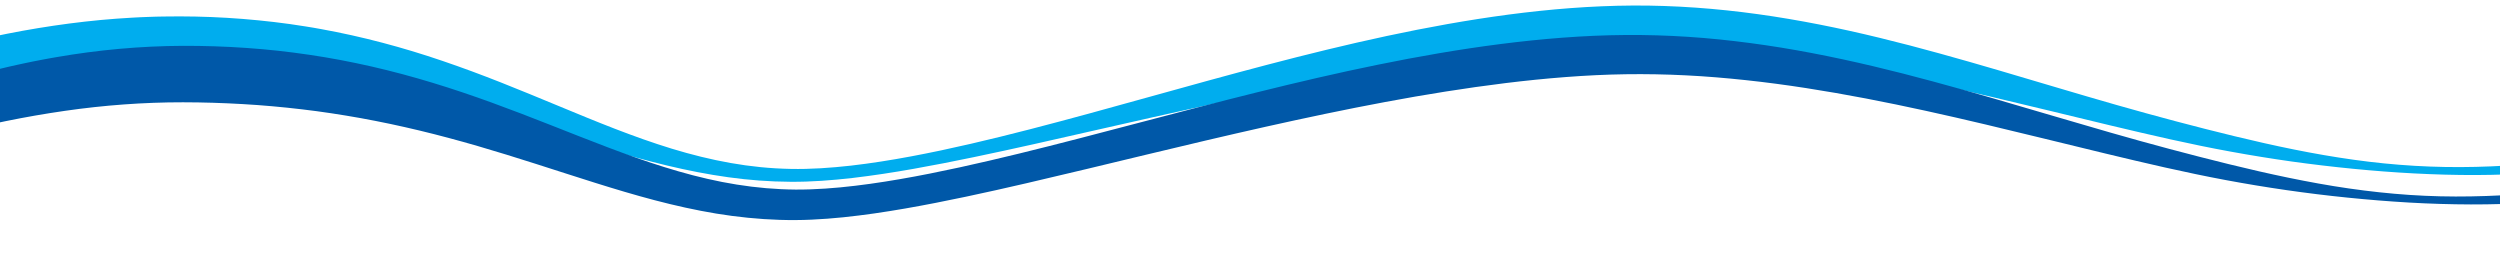
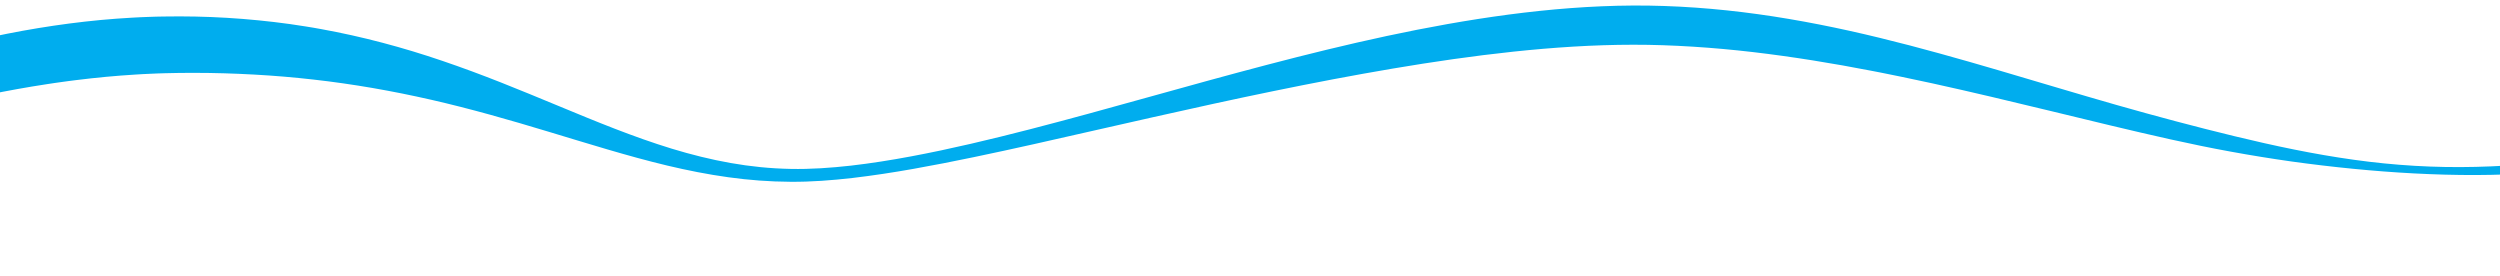
<svg xmlns="http://www.w3.org/2000/svg" width="1440" height="159" viewBox="0 0 1440 159" fill="none">
-   <path d="M-2000 0C-1987.59 0.062 -1975.53 1.664 -1963.69 3.828C-1951.85 6.019 -1940.24 8.861 -1928.76 12.02C-1917.28 15.183 -1905.94 18.677 -1894.68 22.345C-1883.42 26.017 -1872.25 29.849 -1861.12 33.785C-1816.61 49.521 -1772.81 66.659 -1728.4 81.606C-1706.2 89.062 -1683.87 96.026 -1661.29 101.613C-1650 104.397 -1638.65 106.828 -1627.25 108.676C-1615.86 110.514 -1604.42 111.781 -1593.06 112.017C-1592.35 112.035 -1591.64 112.044 -1590.93 112.049C-1590.22 112.049 -1589.52 112.067 -1588.79 112.053L-1584.48 112.017C-1581.6 111.951 -1578.73 111.884 -1575.86 111.736C-1570.11 111.46 -1564.39 111.009 -1558.7 110.358C-1547.32 109.055 -1536.07 106.922 -1525.08 103.879C-1514.07 100.854 -1503.35 96.874 -1492.87 92.18C-1482.38 87.504 -1472.12 82.083 -1461.73 76.573C-1451.33 71.072 -1440.71 65.481 -1429.43 60.863C-1423.8 58.561 -1418.01 56.486 -1412.09 54.8C-1406.18 53.082 -1400.12 51.783 -1394.02 50.833C-1387.92 49.914 -1381.76 49.388 -1375.61 49.213C-1374.07 49.196 -1372.55 49.155 -1371 49.164C-1369.45 49.2 -1367.89 49.178 -1366.34 49.271C-1364.8 49.338 -1363.25 49.405 -1361.71 49.535L-1359.41 49.709L-1357.11 49.941C-1344.86 51.221 -1332.96 53.898 -1321.39 57.227C-1309.82 60.564 -1298.54 64.558 -1287.44 68.832C-1276.34 73.111 -1265.42 77.675 -1254.57 82.293C-1232.86 91.529 -1211.42 101.001 -1189.65 109.238C-1178.77 113.352 -1167.81 117.166 -1156.74 120.459C-1145.68 123.743 -1134.5 126.487 -1123.24 128.428C-1111.99 130.364 -1100.65 131.48 -1089.37 131.453C-1078.15 131.422 -1066.89 130.088 -1055.76 127.799C-1044.63 125.51 -1033.63 122.293 -1022.75 118.514C-1011.88 114.73 -1001.13 110.367 -990.447 105.749C-969.079 96.49 -947.953 86.175 -926.375 76.453C-904.796 66.735 -882.739 57.53 -859.754 50.467C-854.013 48.696 -848.208 47.085 -842.364 45.608C-839.443 44.859 -836.496 44.194 -833.554 43.516L-829.12 42.579C-827.642 42.262 -826.151 41.999 -824.668 41.709C-818.721 40.598 -812.733 39.63 -806.704 38.911C-800.676 38.193 -794.621 37.671 -788.543 37.354C-776.334 36.783 -764.313 37.104 -752.324 37.876C-740.339 38.661 -728.439 39.973 -716.62 41.597C-692.977 44.881 -669.679 49.495 -646.565 54.51C-623.455 59.551 -600.524 65.039 -577.633 70.42C-554.747 75.81 -531.892 81.093 -508.979 85.831C-486.071 90.579 -463.1 94.786 -440.048 98.061C-416.996 101.314 -393.864 103.661 -370.722 104.602C-364.936 104.861 -359.154 104.986 -353.372 105.066C-350.483 105.093 -347.59 105.097 -344.706 105.093L-340.393 105.03C-338.955 105.017 -337.518 104.99 -336.08 104.937C-333.205 104.847 -330.334 104.772 -327.458 104.606C-326.021 104.531 -324.588 104.468 -323.15 104.379L-318.846 104.089L-316.692 103.946L-314.542 103.768L-310.242 103.402C-307.376 103.13 -304.514 102.84 -301.652 102.527C-290.205 101.238 -278.797 99.511 -267.448 97.401C-256.1 95.259 -244.804 92.769 -233.563 89.954C-222.321 87.134 -211.138 84.024 -199.986 80.705C-188.839 77.363 -177.718 73.856 -166.602 70.206C-144.374 62.916 -122.156 55.206 -99.664 47.808C-88.409 44.14 -77.105 40.5 -65.684 37.086C-54.268 33.664 -42.757 30.42 -31.135 27.449C-19.509 24.486 -7.779 21.791 4.058 19.444C15.895 17.098 27.84 15.134 39.861 13.555C42.862 13.14 45.88 12.823 48.89 12.457C51.904 12.118 54.927 11.819 57.946 11.52C63.996 10.985 70.052 10.485 76.124 10.173L80.68 9.932C82.198 9.856 83.721 9.811 85.239 9.753C86.757 9.7 88.275 9.633 89.798 9.597L94.362 9.513C100.444 9.397 106.54 9.428 112.581 9.539C124.692 9.785 136.806 10.521 148.876 11.712C154.914 12.292 160.933 13.037 166.939 13.854C169.939 14.3 172.94 14.71 175.932 15.215L180.42 15.946L184.894 16.745C208.748 21.055 232.167 27.337 254.869 35.078C260.543 37.019 266.191 39.009 271.79 41.084C277.392 43.159 282.955 45.3 288.486 47.478C294.021 49.655 299.517 51.882 304.994 54.13C310.472 56.37 315.931 58.628 321.373 60.89C343.144 69.916 364.762 78.862 387.008 85.662C398.128 89.048 409.397 91.873 420.813 93.885C432.225 95.91 443.78 97.07 455.357 97.289C466.917 97.534 478.534 96.7 490.125 95.406C501.712 94.072 513.266 92.23 524.777 90.074C530.532 89.013 536.273 87.83 542.01 86.639C547.743 85.407 553.467 84.154 559.182 82.829C570.612 80.183 582.01 77.372 593.385 74.431C616.133 68.56 638.804 62.282 661.484 55.964C684.173 49.66 706.884 43.342 729.73 37.358C775.404 25.396 821.651 14.666 868.977 8.393C892.633 5.287 916.554 3.32 940.658 3.186C964.753 3.07 988.781 4.881 1012.5 8.152C1036.22 11.444 1059.63 16.169 1082.7 21.796C1094.24 24.602 1105.71 27.614 1117.11 30.764C1128.52 33.91 1139.87 37.171 1151.2 40.491C1173.84 47.143 1196.35 53.961 1218.94 60.408C1241.52 66.851 1264.18 72.883 1286.95 78.42C1309.72 83.939 1332.67 88.821 1355.9 92.038C1379.11 95.295 1402.59 96.7 1426.02 96.12C1449.45 95.562 1472.82 93.349 1495.97 89.807C1507.54 88.04 1519.07 85.952 1530.55 83.618C1542.03 81.271 1553.46 78.666 1564.85 75.886C1587.63 70.335 1610.24 64.031 1632.86 57.602C1655.48 51.181 1678.12 44.609 1700.96 38.496C1723.79 32.37 1746.83 26.704 1770.15 21.979C1793.47 17.267 1817.07 13.515 1840.87 11.083C1864.67 8.642 1888.66 7.589 1912.65 7.96C1924.63 8.147 1936.58 8.674 1948.5 9.468C1960.41 10.253 1972.29 11.319 1984.12 12.578C2007.8 15.112 2031.32 18.472 2054.7 22.362C2078.09 26.244 2101.34 30.679 2124.49 35.413C2147.64 40.147 2170.68 45.211 2193.66 50.382L2262.46 65.954C2273.91 68.511 2285.35 71.018 2296.8 73.414C2308.25 75.806 2319.7 78.099 2331.15 80.129C2336.88 81.155 2342.61 82.11 2348.33 82.976C2354.06 83.841 2359.78 84.627 2365.5 85.26C2371.21 85.898 2376.91 86.398 2382.58 86.67C2388.24 86.942 2393.87 86.982 2399.36 86.626L2400.78 100.386C2394.56 101.211 2388.4 101.514 2382.3 101.577C2376.2 101.617 2370.15 101.416 2364.13 101.05C2352.11 100.314 2340.23 98.98 2328.43 97.401C2304.84 94.188 2281.54 89.994 2258.35 85.555C2235.17 81.106 2212.09 76.381 2189.05 71.696C2166.01 67.007 2143 62.353 2119.98 57.932C2073.94 49.111 2027.82 41.178 1981.56 36.114C1958.43 33.597 1935.27 31.835 1912.17 31.264C1889.09 30.737 1865.97 31.433 1842.89 33.272C1819.81 35.11 1796.76 38.046 1773.78 41.771C1750.79 45.523 1727.86 50.017 1704.94 54.938C1659.1 64.745 1613.29 76.145 1566.89 85.184C1555.29 87.433 1543.65 89.53 1531.98 91.426C1520.3 93.305 1508.59 94.96 1496.84 96.352C1473.35 99.127 1449.71 100.725 1426.07 100.818C1414.24 100.845 1402.42 100.511 1390.62 99.895C1378.82 99.284 1367.04 98.373 1355.27 97.213C1343.51 96.062 1331.76 94.661 1320.05 93.037C1308.34 91.382 1296.66 89.494 1285.02 87.362C1261.75 83.141 1238.73 77.76 1215.78 72.294C1192.84 66.811 1169.98 61.144 1147.11 55.781C1135.68 53.095 1124.25 50.472 1112.81 47.964C1107.09 46.719 1101.38 45.492 1095.65 44.319L1087.07 42.57L1082.78 41.709L1078.49 40.879C1055.59 36.43 1032.65 32.691 1009.67 29.997C998.187 28.654 986.69 27.618 975.189 26.887C963.688 26.168 952.186 25.744 940.694 25.767C917.714 25.785 894.613 27.324 871.53 29.769C848.442 32.227 825.368 35.596 802.33 39.482C790.811 41.432 779.296 43.507 767.786 45.684C756.28 47.879 744.779 50.15 733.286 52.515C687.303 61.961 641.464 72.736 595.455 83.043C583.949 85.604 572.426 88.129 560.87 90.525C549.315 92.93 537.729 95.223 526.08 97.276C514.435 99.346 502.728 101.14 490.936 102.527C479.143 103.866 467.239 104.807 455.254 104.709C443.301 104.642 431.342 103.745 419.51 102.094C407.668 100.461 395.943 98.132 384.352 95.371C372.757 92.604 361.3 89.41 349.92 86.077C338.54 82.748 327.249 79.263 315.976 75.873C293.448 69.05 270.992 62.635 248.442 57.481C242.799 56.205 237.16 54.991 231.512 53.845C225.865 52.72 220.213 51.658 214.552 50.677C203.234 48.74 191.899 47.103 180.536 45.827C169.178 44.533 157.798 43.583 146.4 42.954C135.001 42.329 123.59 41.972 112.165 41.968C106.441 41.968 100.762 41.999 95.083 42.177L90.819 42.307L86.56 42.494C85.14 42.561 83.721 42.61 82.301 42.69L78.041 42.945C66.684 43.636 55.339 44.698 44.017 46.121L39.771 46.657C38.356 46.835 36.941 47.045 35.525 47.237C34.11 47.438 32.695 47.621 31.284 47.835L27.043 48.477C24.212 48.879 21.391 49.374 18.565 49.82L10.095 51.284C-1.191 53.318 -12.464 55.625 -23.723 58.142C-46.237 63.219 -68.721 69.126 -91.257 75.404C-113.803 81.655 -136.42 88.245 -159.261 94.501C-182.103 100.765 -205.177 106.681 -228.569 111.598C-240.267 114.043 -252.042 116.234 -263.888 118.094C-275.734 119.946 -287.656 121.432 -299.628 122.538C-311.599 123.631 -323.62 124.27 -335.659 124.488C-337.164 124.528 -338.668 124.537 -340.173 124.537L-344.688 124.551C-347.689 124.528 -350.68 124.502 -353.672 124.452C-359.656 124.319 -365.639 124.14 -371.609 123.828C-395.503 122.663 -419.24 120.053 -442.767 116.537C-466.293 112.995 -489.609 108.528 -512.75 103.536C-535.892 98.547 -558.859 93.05 -581.745 87.496C-604.631 81.941 -627.441 76.319 -650.282 71.165C-673.119 66.034 -696 61.345 -718.967 57.994C-730.45 56.325 -741.952 54.996 -753.453 54.17C-764.941 53.358 -776.487 52.993 -787.795 53.457C-810.534 54.425 -833.124 58.851 -855.164 65.477C-877.226 72.111 -898.75 80.897 -920.096 90.396C-941.459 99.886 -962.67 110.112 -984.526 119.455C-995.458 124.113 -1006.55 128.557 -1017.91 132.448C-1029.28 136.334 -1040.92 139.685 -1052.86 142.076C-1064.79 144.464 -1077.03 145.891 -1089.36 145.873C-1101.62 145.856 -1113.79 144.593 -1125.71 142.496C-1137.64 140.39 -1149.35 137.459 -1160.82 134.001C-1172.29 130.534 -1183.55 126.558 -1194.66 122.311C-1216.86 113.793 -1238.45 104.191 -1260.01 94.938C-1270.79 90.315 -1281.56 85.773 -1292.4 81.557C-1303.24 77.345 -1314.15 73.445 -1325.18 70.233C-1336.21 67.025 -1347.36 64.499 -1358.53 63.317L-1360.62 63.099L-1362.71 62.938C-1364.11 62.813 -1365.5 62.755 -1366.89 62.693C-1368.29 62.603 -1369.67 62.626 -1371.06 62.585C-1372.46 62.572 -1373.87 62.608 -1375.27 62.621C-1380.89 62.768 -1386.48 63.237 -1392.01 64.058C-1403.09 65.713 -1413.87 68.876 -1424.38 73.173C-1434.89 77.448 -1445.14 82.797 -1455.53 88.267C-1465.92 93.737 -1476.48 99.328 -1487.48 104.209C-1498.47 109.113 -1509.88 113.338 -1521.57 116.537C-1533.26 119.759 -1545.21 122.007 -1557.21 123.364C-1563.21 124.046 -1569.22 124.51 -1575.24 124.796C-1578.25 124.948 -1581.25 125.019 -1584.26 125.086L-1588.76 125.126C-1589.51 125.14 -1590.28 125.126 -1591.04 125.122C-1591.8 125.122 -1592.56 125.108 -1593.32 125.09C-1605.5 124.832 -1617.51 123.489 -1629.35 121.575C-1641.19 119.652 -1652.87 117.144 -1664.43 114.293C-1687.54 108.569 -1710.18 101.532 -1732.59 94.019C-1777.39 78.947 -1821.31 61.929 -1865.56 46.367C-1887.68 38.612 -1909.9 31.206 -1932.35 25.098C-1943.57 22.059 -1954.85 19.346 -1966.16 17.298C-1977.47 15.264 -1988.85 13.867 -2000 13.872V0H-2000Z" fill="#00ADEE" />
-   <path d="M-1999.79 16.986C-1987.34 17.102 -1975.26 18.766 -1963.4 20.993C-1951.55 23.241 -1939.92 26.151 -1928.42 29.359C-1916.93 32.571 -1905.57 36.114 -1894.3 39.835C-1883.03 43.556 -1871.83 47.442 -1860.69 51.431C-1838.4 59.409 -1816.29 67.721 -1794.17 75.913C-1772.06 84.114 -1749.95 92.221 -1727.68 99.765C-1716.54 103.536 -1705.37 107.168 -1694.15 110.567C-1682.93 113.972 -1671.65 117.144 -1660.3 119.951C-1648.95 122.748 -1637.53 125.202 -1626.06 127.045C-1614.59 128.879 -1603.05 130.137 -1591.56 130.324C-1568.43 130.632 -1545.22 127.861 -1523.25 120.977C-1512.26 117.532 -1501.59 113.111 -1491.23 107.922C-1480.85 102.755 -1470.77 96.861 -1460.59 90.886C-1450.4 84.926 -1440.05 78.902 -1429.03 73.878C-1418.03 68.845 -1406.31 64.901 -1394.22 62.853C-1388.18 61.796 -1382.07 61.229 -1375.97 61.024C-1374.44 60.966 -1372.92 60.975 -1371.39 60.948C-1369.85 60.984 -1368.31 60.984 -1366.78 61.051C-1365.25 61.14 -1363.71 61.175 -1362.2 61.323L-1359.91 61.51C-1359.15 61.568 -1358.39 61.671 -1357.64 61.751C-1345.5 63.103 -1333.69 65.932 -1322.23 69.466C-1310.76 73.013 -1299.59 77.256 -1288.6 81.802C-1277.62 86.358 -1266.8 91.212 -1256.06 96.134C-1245.31 101.055 -1234.62 106.052 -1223.92 110.924C-1213.21 115.806 -1202.47 120.566 -1191.63 125.01C-1180.8 129.459 -1169.87 133.617 -1158.78 137.213C-1147.7 140.814 -1136.48 143.879 -1125.12 146.092C-1113.77 148.301 -1102.28 149.621 -1090.8 149.724C-1079.36 149.836 -1067.92 148.528 -1056.65 146.159C-1045.37 143.79 -1034.27 140.408 -1023.35 136.397C-1012.43 132.39 -1001.69 127.799 -991.047 122.904C-969.76 113.106 -948.853 102.206 -927.544 91.882C-916.893 86.71 -906.131 81.691 -895.208 76.966C-884.271 72.272 -873.172 67.864 -861.832 64.044C-850.506 60.194 -838.937 56.932 -827.185 54.394C-815.42 51.904 -803.466 50.115 -791.414 49.352C-788.404 49.124 -785.386 49.035 -782.367 48.923L-777.835 48.856C-776.325 48.83 -774.821 48.874 -773.316 48.879C-767.296 48.964 -761.282 49.209 -755.298 49.682C-749.315 50.146 -743.344 50.735 -737.41 51.52C-731.476 52.292 -725.56 53.162 -719.679 54.188C-696.139 58.24 -673.038 63.986 -650.192 70.295C-627.342 76.613 -604.725 83.507 -582.134 90.311C-559.548 97.12 -536.98 103.861 -514.291 109.974C-491.607 116.104 -468.792 121.61 -445.803 126.005C-434.306 128.187 -422.769 130.092 -411.201 131.649C-399.628 133.198 -388.024 134.38 -376.406 135.156C-364.788 135.942 -353.144 136.276 -341.539 136.111C-329.944 135.942 -318.353 135.232 -306.816 133.934C-283.733 131.399 -260.896 126.715 -238.418 120.606C-215.921 114.503 -193.788 106.953 -171.766 98.864C-149.744 90.753 -127.826 82.088 -105.656 73.677C-94.567 69.474 -83.419 65.338 -72.165 61.363C-60.905 57.401 -49.552 53.595 -38.064 50.066C-26.572 46.545 -14.954 43.288 -3.206 40.392C-0.264 39.683 2.679 38.978 5.63 38.295L10.069 37.305C11.546 36.97 13.029 36.658 14.516 36.35L18.972 35.427C20.459 35.123 21.955 34.842 23.446 34.556C24.942 34.275 26.429 33.977 27.93 33.713L32.426 32.923C56.414 28.756 80.881 26.512 105.397 26.4C117.548 26.374 129.707 26.757 141.854 27.61C147.927 28.011 153.987 28.591 160.042 29.22C166.092 29.912 172.139 30.635 178.158 31.558C190.206 33.325 202.173 35.614 214.019 38.304C219.94 39.674 225.834 41.12 231.687 42.69C237.541 44.265 243.363 45.916 249.145 47.679C272.287 54.688 294.738 63.201 316.782 71.879C327.804 76.221 338.75 80.566 349.683 84.716C360.62 88.861 371.556 92.796 382.578 96.227C393.596 99.663 404.699 102.617 415.909 104.812C427.115 107.002 438.428 108.426 449.777 108.957C451.196 109.006 452.616 109.082 454.031 109.117L458.291 109.198L462.536 109.171C463.952 109.166 465.376 109.095 466.796 109.064C472.488 108.863 478.207 108.488 483.94 107.935C495.405 106.833 506.907 105.178 518.385 103.183C529.869 101.216 541.334 98.882 552.782 96.401C564.234 93.916 575.664 91.217 587.084 88.437C609.925 82.855 632.722 76.85 655.559 70.849C678.395 64.848 701.272 58.824 724.275 53.127C747.273 47.42 770.397 42.003 793.717 37.265C817.033 32.504 840.551 28.408 864.301 25.365C876.174 23.848 888.105 22.603 900.09 21.702C912.071 20.796 924.114 20.248 936.193 20.158C948.277 20.06 960.351 20.426 972.376 21.216C984.406 22.001 996.378 23.246 1008.28 24.821C1032.1 27.971 1055.59 32.62 1078.79 38.099C1090.38 40.839 1101.9 43.81 1113.36 46.907C1124.82 49.999 1136.23 53.22 1147.6 56.508C1170.34 63.09 1192.94 69.889 1215.6 76.368C1238.24 82.869 1260.97 88.937 1283.8 94.558C1295.21 97.356 1306.67 100.002 1318.18 102.371C1329.69 104.745 1341.26 106.864 1352.9 108.537C1364.53 110.219 1376.23 111.491 1387.96 112.281C1399.69 113.07 1411.45 113.338 1423.2 113.124C1446.7 112.745 1470.15 110.608 1493.4 107.176C1496.31 106.744 1499.21 106.284 1502.11 105.829C1505 105.338 1507.9 104.879 1510.79 104.357C1513.69 103.839 1516.58 103.335 1519.47 102.782L1523.79 101.956L1528.11 101.095C1539.64 98.797 1551.11 96.218 1562.53 93.448C1585.4 87.942 1608.08 81.637 1630.77 75.203C1653.46 68.769 1676.16 62.166 1699.06 56.009C1721.95 49.838 1745.04 44.109 1768.42 39.322C1791.79 34.521 1815.45 30.724 1839.32 28.216C1851.25 26.963 1863.23 26.035 1875.23 25.481C1878.23 25.365 1881.24 25.218 1884.25 25.129C1887.25 25.062 1890.26 24.955 1893.26 24.915C1896.27 24.888 1899.27 24.817 1902.28 24.825C1905.29 24.821 1908.3 24.839 1911.3 24.883C1923.32 25.044 1935.32 25.544 1947.26 26.325C1959.22 27.092 1971.13 28.14 1983.01 29.39C2006.76 31.897 2030.36 35.244 2053.82 39.13C2077.29 43.007 2100.61 47.447 2123.83 52.185C2147.05 56.923 2170.17 62.001 2193.22 67.186L2262.23 82.806C2273.72 85.372 2285.2 87.888 2296.68 90.293C2308.17 92.694 2319.65 94.996 2331.14 97.039C2336.89 98.074 2342.63 99.029 2348.38 99.899C2354.12 100.769 2359.86 101.559 2365.59 102.197C2371.32 102.835 2377.04 103.344 2382.73 103.616C2388.41 103.888 2394.05 103.933 2399.56 103.576L2400.98 117.336C2394.73 118.166 2388.56 118.465 2382.44 118.527C2376.32 118.563 2370.25 118.362 2364.22 117.992C2352.16 117.251 2340.25 115.904 2328.41 114.32C2304.75 111.089 2281.39 106.873 2258.13 102.42C2234.87 97.954 2211.73 93.211 2188.61 88.513C2165.5 83.806 2142.42 79.148 2119.33 74.717C2073.15 65.878 2026.89 57.945 1980.48 52.926C1957.28 50.431 1934.05 48.696 1910.88 48.178C1887.73 47.688 1864.54 48.455 1841.39 50.36C1795.07 54.117 1748.99 62.42 1703.03 72.339C1657.05 82.222 1611.09 93.657 1564.53 102.625C1541.25 107.105 1517.81 110.938 1494.24 113.624C1470.66 116.292 1446.95 117.822 1423.23 117.755C1411.37 117.72 1399.51 117.358 1387.68 116.676C1375.85 115.993 1364.03 115.029 1352.23 113.833C1328.64 111.455 1305.12 108.033 1281.8 103.678C1258.48 99.319 1235.4 93.889 1212.41 88.357C1189.41 82.815 1166.5 77.091 1143.57 71.674C1120.66 66.244 1097.73 61.126 1074.75 56.723C1051.78 52.337 1028.75 48.638 1005.68 46.17C994.143 44.935 982.601 43.966 971.055 43.395C959.509 42.82 947.972 42.592 936.444 42.762C924.916 42.931 913.356 43.502 901.801 44.386C890.242 45.269 878.682 46.452 867.132 47.866C820.907 53.568 774.889 62.782 729 73.017C706.051 78.162 683.129 83.591 660.181 89.106C637.232 94.612 614.265 100.212 591.178 105.552C579.632 108.225 568.059 110.835 556.428 113.289C544.792 115.743 533.112 118.072 521.328 120.111C515.443 121.146 509.522 122.07 503.579 122.94C497.636 123.797 491.657 124.528 485.646 125.166C479.632 125.787 473.572 126.242 467.467 126.518C465.936 126.572 464.417 126.661 462.877 126.683L458.268 126.759L453.673 126.741C452.141 126.724 450.61 126.67 449.078 126.639C436.833 126.255 424.633 124.997 412.599 123.029C400.569 121.044 388.714 118.376 377.047 115.315C365.376 112.25 353.893 108.787 342.526 105.222C331.15 101.666 319.908 97.972 308.694 94.411C297.484 90.833 286.318 87.362 275.148 84.114C263.974 80.883 252.799 77.863 241.585 75.177C235.982 73.82 230.366 72.575 224.745 71.371C219.124 70.188 213.49 69.086 207.856 68.056C196.574 66.043 185.261 64.299 173.903 62.974C162.55 61.631 151.16 60.604 139.74 59.953C128.324 59.302 116.872 58.927 105.415 58.918C82.713 58.904 59.979 60.591 37.339 63.853C26.022 65.486 14.717 67.449 3.436 69.747C-7.842 72.053 -19.097 74.65 -30.343 77.479C-52.821 83.163 -75.242 89.758 -97.707 96.691C-120.176 103.607 -142.699 110.849 -165.456 117.679C-176.822 121.124 -188.27 124.408 -199.771 127.544C-211.272 130.677 -222.863 133.59 -234.526 136.227C-257.851 141.496 -281.538 145.566 -305.455 147.685C-317.408 148.774 -329.416 149.34 -341.432 149.394C-353.435 149.447 -365.411 149.019 -377.342 148.109C-389.273 147.212 -401.155 145.905 -412.97 144.227C-424.785 142.536 -436.532 140.497 -448.213 138.186C-471.569 133.541 -494.639 127.794 -517.476 121.445C-540.321 115.105 -562.948 108.185 -585.511 101.224C-608.075 94.273 -630.571 87.246 -653.189 80.856C-675.801 74.472 -698.549 68.694 -721.529 64.607C-727.27 63.572 -733.03 62.684 -738.799 61.916C-744.567 61.126 -750.345 60.533 -756.127 60.06C-761.909 59.574 -767.699 59.315 -773.477 59.208C-774.919 59.199 -776.37 59.15 -777.812 59.168L-782.134 59.212C-785.014 59.306 -787.898 59.377 -790.774 59.583C-802.288 60.261 -813.754 61.921 -825.089 64.272C-836.42 66.672 -847.622 69.769 -858.657 73.468C-880.746 80.834 -902.159 90.378 -923.32 100.582C-944.5 110.768 -965.474 121.637 -987.088 131.52C-997.895 136.455 -1008.88 141.113 -1020.13 145.209C-1031.37 149.305 -1042.91 152.798 -1054.75 155.252C-1066.58 157.711 -1078.73 159.107 -1090.91 158.973C-1103.05 158.853 -1115.11 157.443 -1126.92 155.136C-1138.73 152.82 -1150.31 149.639 -1161.67 145.936C-1173.03 142.233 -1184.17 137.981 -1195.16 133.461C-1217.14 124.408 -1238.51 114.248 -1259.92 104.45C-1270.62 99.556 -1281.34 94.75 -1292.16 90.275C-1302.97 85.805 -1313.89 81.668 -1324.98 78.251C-1336.05 74.838 -1347.32 72.169 -1358.67 70.942C-1359.37 70.871 -1360.08 70.773 -1360.79 70.724L-1362.92 70.554C-1364.34 70.42 -1365.76 70.394 -1367.17 70.309C-1368.59 70.246 -1370 70.255 -1371.42 70.219C-1372.84 70.251 -1374.27 70.242 -1375.69 70.3C-1381.38 70.51 -1387.05 71.045 -1392.64 72.035C-1403.84 73.959 -1414.68 77.622 -1425.11 82.418C-1435.56 87.201 -1445.63 93.073 -1455.78 99.047C-1465.92 105.026 -1476.19 111.107 -1486.92 116.493C-1497.63 121.905 -1508.81 126.594 -1520.33 130.253C-1531.86 133.903 -1543.72 136.504 -1555.67 138.123C-1561.65 138.935 -1567.66 139.511 -1573.67 139.877C-1579.69 140.243 -1585.67 140.372 -1591.72 140.35C-1603.86 140.216 -1615.85 138.962 -1627.7 137.133C-1639.54 135.295 -1651.24 132.841 -1662.82 130.056C-1685.98 124.444 -1708.7 117.505 -1731.2 110.072C-1753.69 102.617 -1775.96 94.657 -1798.17 86.639C-1820.38 78.617 -1842.53 70.514 -1864.77 62.822C-1887 55.134 -1909.32 47.795 -1931.88 41.753C-1943.15 38.742 -1954.49 36.087 -1965.85 34.079C-1977.21 32.089 -1988.64 30.742 -1999.83 30.804V16.973L-1999.79 16.986Z" fill="#0058A8" />
+   <path d="M-2000 0C-1987.59 0.062 -1975.53 1.664 -1963.69 3.828C-1951.85 6.019 -1940.24 8.861 -1928.76 12.02C-1917.28 15.183 -1905.94 18.677 -1894.68 22.345C-1883.42 26.017 -1872.25 29.849 -1861.12 33.785C-1816.61 49.521 -1772.81 66.659 -1728.4 81.606C-1706.2 89.062 -1683.87 96.026 -1661.29 101.613C-1650 104.397 -1638.65 106.828 -1627.25 108.676C-1615.86 110.514 -1604.42 111.781 -1593.06 112.017C-1592.35 112.035 -1591.64 112.044 -1590.93 112.049C-1590.22 112.049 -1589.52 112.067 -1588.79 112.053L-1584.48 112.017C-1581.6 111.951 -1578.73 111.884 -1575.86 111.736C-1570.11 111.46 -1564.39 111.009 -1558.7 110.358C-1547.32 109.055 -1536.07 106.922 -1525.08 103.879C-1514.07 100.854 -1503.35 96.874 -1492.87 92.18C-1482.38 87.504 -1472.12 82.083 -1461.73 76.573C-1451.33 71.072 -1440.71 65.481 -1429.43 60.863C-1423.8 58.561 -1418.01 56.486 -1412.09 54.8C-1406.18 53.082 -1400.12 51.783 -1394.02 50.833C-1387.92 49.914 -1381.76 49.388 -1375.61 49.213C-1374.07 49.196 -1372.55 49.155 -1371 49.164C-1369.45 49.2 -1367.89 49.178 -1366.34 49.271C-1364.8 49.338 -1363.25 49.405 -1361.71 49.535L-1359.41 49.709L-1357.11 49.941C-1344.86 51.221 -1332.96 53.898 -1321.39 57.227C-1309.82 60.564 -1298.54 64.558 -1287.44 68.832C-1276.34 73.111 -1265.42 77.675 -1254.57 82.293C-1232.86 91.529 -1211.42 101.001 -1189.65 109.238C-1178.77 113.352 -1167.81 117.166 -1156.74 120.459C-1145.68 123.743 -1134.5 126.487 -1123.24 128.428C-1111.99 130.364 -1100.65 131.48 -1089.37 131.453C-1078.15 131.422 -1066.89 130.088 -1055.76 127.799C-1044.63 125.51 -1033.63 122.293 -1022.75 118.514C-1011.88 114.73 -1001.13 110.367 -990.447 105.749C-969.079 96.49 -947.953 86.175 -926.375 76.453C-904.796 66.735 -882.739 57.53 -859.754 50.467C-854.013 48.696 -848.208 47.085 -842.364 45.608C-839.443 44.859 -836.496 44.194 -833.554 43.516L-829.12 42.579C-827.642 42.262 -826.151 41.999 -824.668 41.709C-818.721 40.598 -812.733 39.63 -806.704 38.911C-800.676 38.193 -794.621 37.671 -788.543 37.354C-776.334 36.783 -764.313 37.104 -752.324 37.876C-740.339 38.661 -728.439 39.973 -716.62 41.597C-692.977 44.881 -669.679 49.495 -646.565 54.51C-623.455 59.551 -600.524 65.039 -577.633 70.42C-554.747 75.81 -531.892 81.093 -508.979 85.831C-486.071 90.579 -463.1 94.786 -440.048 98.061C-416.996 101.314 -393.864 103.661 -370.722 104.602C-364.936 104.861 -359.154 104.986 -353.372 105.066C-350.483 105.093 -347.59 105.097 -344.706 105.093L-340.393 105.03C-338.955 105.017 -337.518 104.99 -336.08 104.937C-333.205 104.847 -330.334 104.772 -327.458 104.606C-326.021 104.531 -324.588 104.468 -323.15 104.379L-318.846 104.089L-316.692 103.946L-314.542 103.768L-310.242 103.402C-307.376 103.13 -304.514 102.84 -301.652 102.527C-290.205 101.238 -278.797 99.511 -267.448 97.401C-256.1 95.259 -244.804 92.769 -233.563 89.954C-222.321 87.134 -211.138 84.024 -199.986 80.705C-188.839 77.363 -177.718 73.856 -166.602 70.206C-144.374 62.916 -122.156 55.206 -99.664 47.808C-88.409 44.14 -77.105 40.5 -65.684 37.086C-54.268 33.664 -42.757 30.42 -31.135 27.449C-19.509 24.486 -7.779 21.791 4.058 19.444C15.895 17.098 27.84 15.134 39.861 13.555C42.862 13.14 45.88 12.823 48.89 12.457C51.904 12.118 54.927 11.819 57.946 11.52C63.996 10.985 70.052 10.485 76.124 10.173L80.68 9.932C82.198 9.856 83.721 9.811 85.239 9.753C86.757 9.7 88.275 9.633 89.798 9.597L94.362 9.513C100.444 9.397 106.54 9.428 112.581 9.539C124.692 9.785 136.806 10.521 148.876 11.712C154.914 12.292 160.933 13.037 166.939 13.854C169.939 14.3 172.94 14.71 175.932 15.215L180.42 15.946L184.894 16.745C208.748 21.055 232.167 27.337 254.869 35.078C260.543 37.019 266.191 39.009 271.79 41.084C277.392 43.159 282.955 45.3 288.486 47.478C294.021 49.655 299.517 51.882 304.994 54.13C310.472 56.37 315.931 58.628 321.373 60.89C343.144 69.916 364.762 78.862 387.008 85.662C398.128 89.048 409.397 91.873 420.813 93.885C432.225 95.91 443.78 97.07 455.357 97.289C466.917 97.534 478.534 96.7 490.125 95.406C501.712 94.072 513.266 92.23 524.777 90.074C530.532 89.013 536.273 87.83 542.01 86.639C547.743 85.407 553.467 84.154 559.182 82.829C570.612 80.183 582.01 77.372 593.385 74.431C616.133 68.56 638.804 62.282 661.484 55.964C684.173 49.66 706.884 43.342 729.73 37.358C775.404 25.396 821.651 14.666 868.977 8.393C892.633 5.287 916.554 3.32 940.658 3.186C964.753 3.07 988.781 4.881 1012.5 8.152C1036.22 11.444 1059.63 16.169 1082.7 21.796C1094.24 24.602 1105.71 27.614 1117.11 30.764C1128.52 33.91 1139.87 37.171 1151.2 40.491C1173.84 47.143 1196.35 53.961 1218.94 60.408C1241.52 66.851 1264.18 72.883 1286.95 78.42C1309.72 83.939 1332.67 88.821 1355.9 92.038C1379.11 95.295 1402.59 96.7 1426.02 96.12C1449.45 95.562 1472.82 93.349 1495.97 89.807C1507.54 88.04 1519.07 85.952 1530.55 83.618C1542.03 81.271 1553.46 78.666 1564.85 75.886C1587.63 70.335 1610.24 64.031 1632.86 57.602C1655.48 51.181 1678.12 44.609 1700.96 38.496C1723.79 32.37 1746.83 26.704 1770.15 21.979C1793.47 17.267 1817.07 13.515 1840.87 11.083C1864.67 8.642 1888.66 7.589 1912.65 7.96C1924.63 8.147 1936.58 8.674 1948.5 9.468C1960.41 10.253 1972.29 11.319 1984.12 12.578C2007.8 15.112 2031.32 18.472 2054.7 22.362C2078.09 26.244 2101.34 30.679 2124.49 35.413C2147.64 40.147 2170.68 45.211 2193.66 50.382L2262.46 65.954C2273.91 68.511 2285.35 71.018 2296.8 73.414C2308.25 75.806 2319.7 78.099 2331.15 80.129C2336.88 81.155 2342.61 82.11 2348.33 82.976C2354.06 83.841 2359.78 84.627 2365.5 85.26C2371.21 85.898 2376.91 86.398 2382.58 86.67C2388.24 86.942 2393.87 86.982 2399.36 86.626C2394.56 101.211 2388.4 101.514 2382.3 101.577C2376.2 101.617 2370.15 101.416 2364.13 101.05C2352.11 100.314 2340.23 98.98 2328.43 97.401C2304.84 94.188 2281.54 89.994 2258.35 85.555C2235.17 81.106 2212.09 76.381 2189.05 71.696C2166.01 67.007 2143 62.353 2119.98 57.932C2073.94 49.111 2027.82 41.178 1981.56 36.114C1958.43 33.597 1935.27 31.835 1912.17 31.264C1889.09 30.737 1865.97 31.433 1842.89 33.272C1819.81 35.11 1796.76 38.046 1773.78 41.771C1750.79 45.523 1727.86 50.017 1704.94 54.938C1659.1 64.745 1613.29 76.145 1566.89 85.184C1555.29 87.433 1543.65 89.53 1531.98 91.426C1520.3 93.305 1508.59 94.96 1496.84 96.352C1473.35 99.127 1449.71 100.725 1426.07 100.818C1414.24 100.845 1402.42 100.511 1390.62 99.895C1378.82 99.284 1367.04 98.373 1355.27 97.213C1343.51 96.062 1331.76 94.661 1320.05 93.037C1308.34 91.382 1296.66 89.494 1285.02 87.362C1261.75 83.141 1238.73 77.76 1215.78 72.294C1192.84 66.811 1169.98 61.144 1147.11 55.781C1135.68 53.095 1124.25 50.472 1112.81 47.964C1107.09 46.719 1101.38 45.492 1095.65 44.319L1087.07 42.57L1082.78 41.709L1078.49 40.879C1055.59 36.43 1032.65 32.691 1009.67 29.997C998.187 28.654 986.69 27.618 975.189 26.887C963.688 26.168 952.186 25.744 940.694 25.767C917.714 25.785 894.613 27.324 871.53 29.769C848.442 32.227 825.368 35.596 802.33 39.482C790.811 41.432 779.296 43.507 767.786 45.684C756.28 47.879 744.779 50.15 733.286 52.515C687.303 61.961 641.464 72.736 595.455 83.043C583.949 85.604 572.426 88.129 560.87 90.525C549.315 92.93 537.729 95.223 526.08 97.276C514.435 99.346 502.728 101.14 490.936 102.527C479.143 103.866 467.239 104.807 455.254 104.709C443.301 104.642 431.342 103.745 419.51 102.094C407.668 100.461 395.943 98.132 384.352 95.371C372.757 92.604 361.3 89.41 349.92 86.077C338.54 82.748 327.249 79.263 315.976 75.873C293.448 69.05 270.992 62.635 248.442 57.481C242.799 56.205 237.16 54.991 231.512 53.845C225.865 52.72 220.213 51.658 214.552 50.677C203.234 48.74 191.899 47.103 180.536 45.827C169.178 44.533 157.798 43.583 146.4 42.954C135.001 42.329 123.59 41.972 112.165 41.968C106.441 41.968 100.762 41.999 95.083 42.177L90.819 42.307L86.56 42.494C85.14 42.561 83.721 42.61 82.301 42.69L78.041 42.945C66.684 43.636 55.339 44.698 44.017 46.121L39.771 46.657C38.356 46.835 36.941 47.045 35.525 47.237C34.11 47.438 32.695 47.621 31.284 47.835L27.043 48.477C24.212 48.879 21.391 49.374 18.565 49.82L10.095 51.284C-1.191 53.318 -12.464 55.625 -23.723 58.142C-46.237 63.219 -68.721 69.126 -91.257 75.404C-113.803 81.655 -136.42 88.245 -159.261 94.501C-182.103 100.765 -205.177 106.681 -228.569 111.598C-240.267 114.043 -252.042 116.234 -263.888 118.094C-275.734 119.946 -287.656 121.432 -299.628 122.538C-311.599 123.631 -323.62 124.27 -335.659 124.488C-337.164 124.528 -338.668 124.537 -340.173 124.537L-344.688 124.551C-347.689 124.528 -350.68 124.502 -353.672 124.452C-359.656 124.319 -365.639 124.14 -371.609 123.828C-395.503 122.663 -419.24 120.053 -442.767 116.537C-466.293 112.995 -489.609 108.528 -512.75 103.536C-535.892 98.547 -558.859 93.05 -581.745 87.496C-604.631 81.941 -627.441 76.319 -650.282 71.165C-673.119 66.034 -696 61.345 -718.967 57.994C-730.45 56.325 -741.952 54.996 -753.453 54.17C-764.941 53.358 -776.487 52.993 -787.795 53.457C-810.534 54.425 -833.124 58.851 -855.164 65.477C-877.226 72.111 -898.75 80.897 -920.096 90.396C-941.459 99.886 -962.67 110.112 -984.526 119.455C-995.458 124.113 -1006.55 128.557 -1017.91 132.448C-1029.28 136.334 -1040.92 139.685 -1052.86 142.076C-1064.79 144.464 -1077.03 145.891 -1089.36 145.873C-1101.62 145.856 -1113.79 144.593 -1125.71 142.496C-1137.64 140.39 -1149.35 137.459 -1160.82 134.001C-1172.29 130.534 -1183.55 126.558 -1194.66 122.311C-1216.86 113.793 -1238.45 104.191 -1260.01 94.938C-1270.79 90.315 -1281.56 85.773 -1292.4 81.557C-1303.24 77.345 -1314.15 73.445 -1325.18 70.233C-1336.21 67.025 -1347.36 64.499 -1358.53 63.317L-1360.62 63.099L-1362.71 62.938C-1364.11 62.813 -1365.5 62.755 -1366.89 62.693C-1368.29 62.603 -1369.67 62.626 -1371.06 62.585C-1372.46 62.572 -1373.87 62.608 -1375.27 62.621C-1380.89 62.768 -1386.48 63.237 -1392.01 64.058C-1403.09 65.713 -1413.87 68.876 -1424.38 73.173C-1434.89 77.448 -1445.14 82.797 -1455.53 88.267C-1465.92 93.737 -1476.48 99.328 -1487.48 104.209C-1498.47 109.113 -1509.88 113.338 -1521.57 116.537C-1533.26 119.759 -1545.21 122.007 -1557.21 123.364C-1563.21 124.046 -1569.22 124.51 -1575.24 124.796C-1578.25 124.948 -1581.25 125.019 -1584.26 125.086L-1588.76 125.126C-1589.51 125.14 -1590.28 125.126 -1591.04 125.122C-1591.8 125.122 -1592.56 125.108 -1593.32 125.09C-1605.5 124.832 -1617.51 123.489 -1629.35 121.575C-1641.19 119.652 -1652.87 117.144 -1664.43 114.293C-1687.54 108.569 -1710.18 101.532 -1732.59 94.019C-1777.39 78.947 -1821.31 61.929 -1865.56 46.367C-1887.68 38.612 -1909.9 31.206 -1932.35 25.098C-1943.57 22.059 -1954.85 19.346 -1966.16 17.298C-1977.47 15.264 -1988.85 13.867 -2000 13.872V0H-2000Z" fill="#00ADEE" />
</svg>